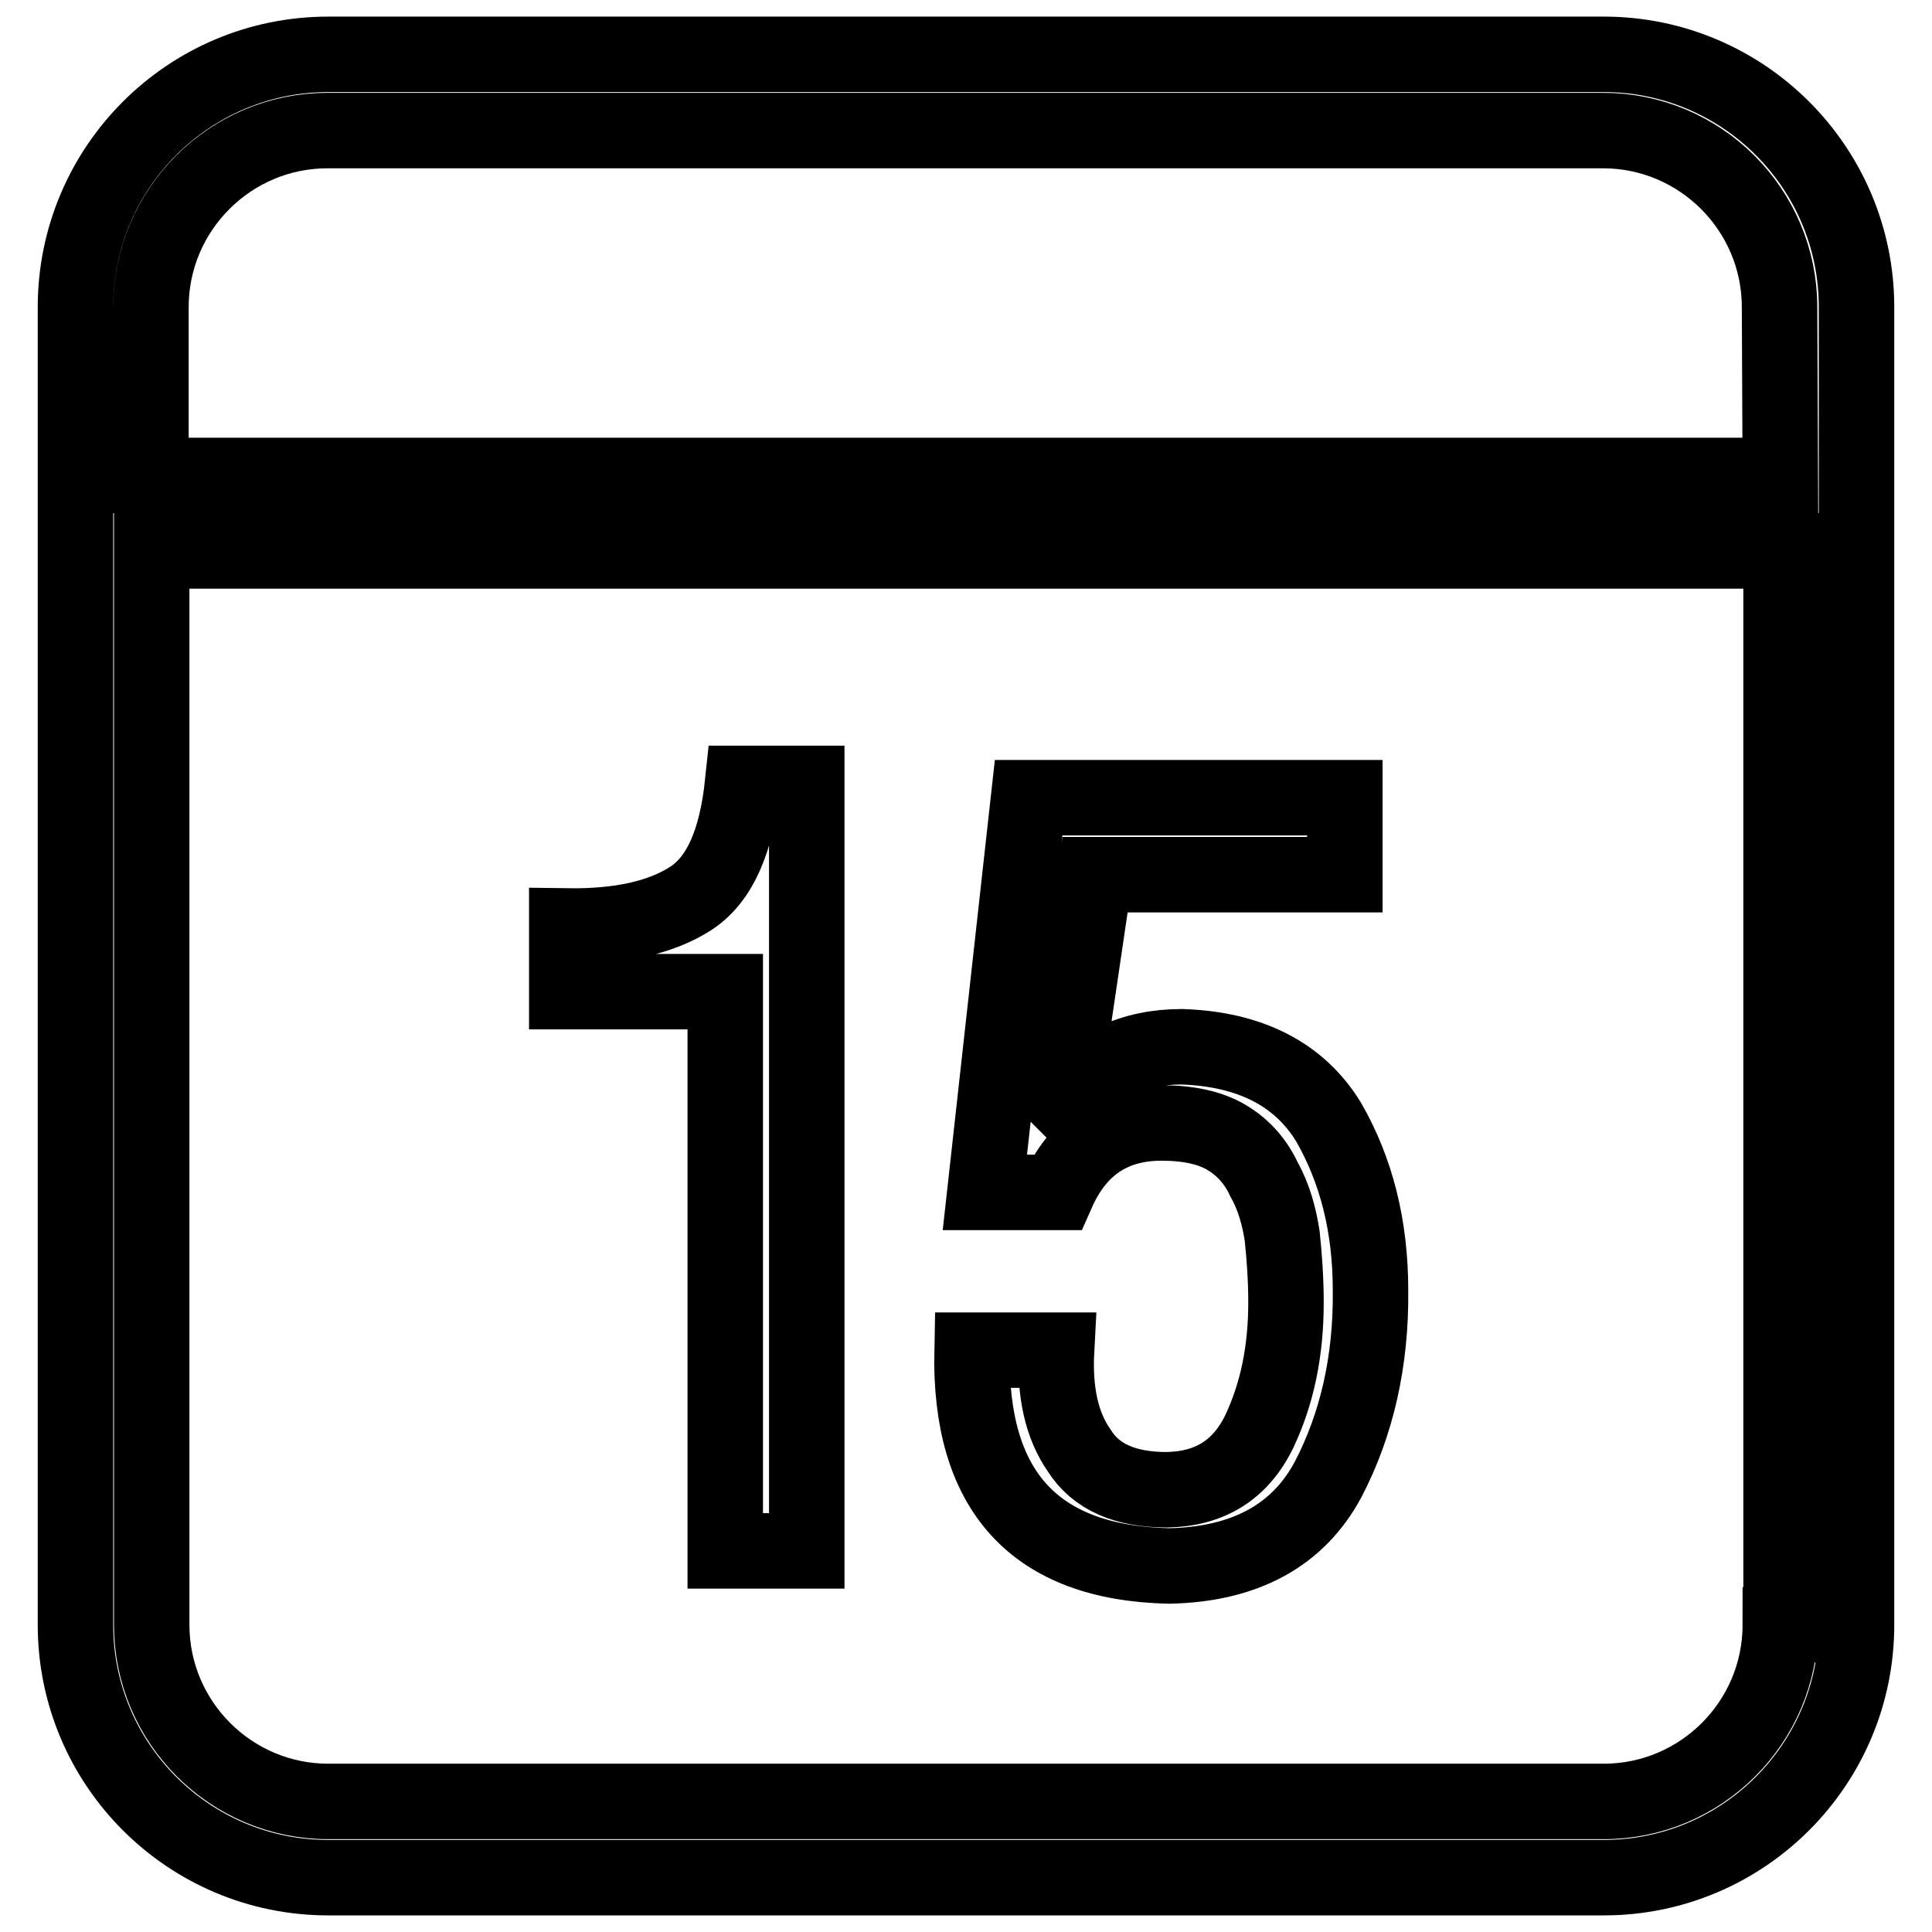
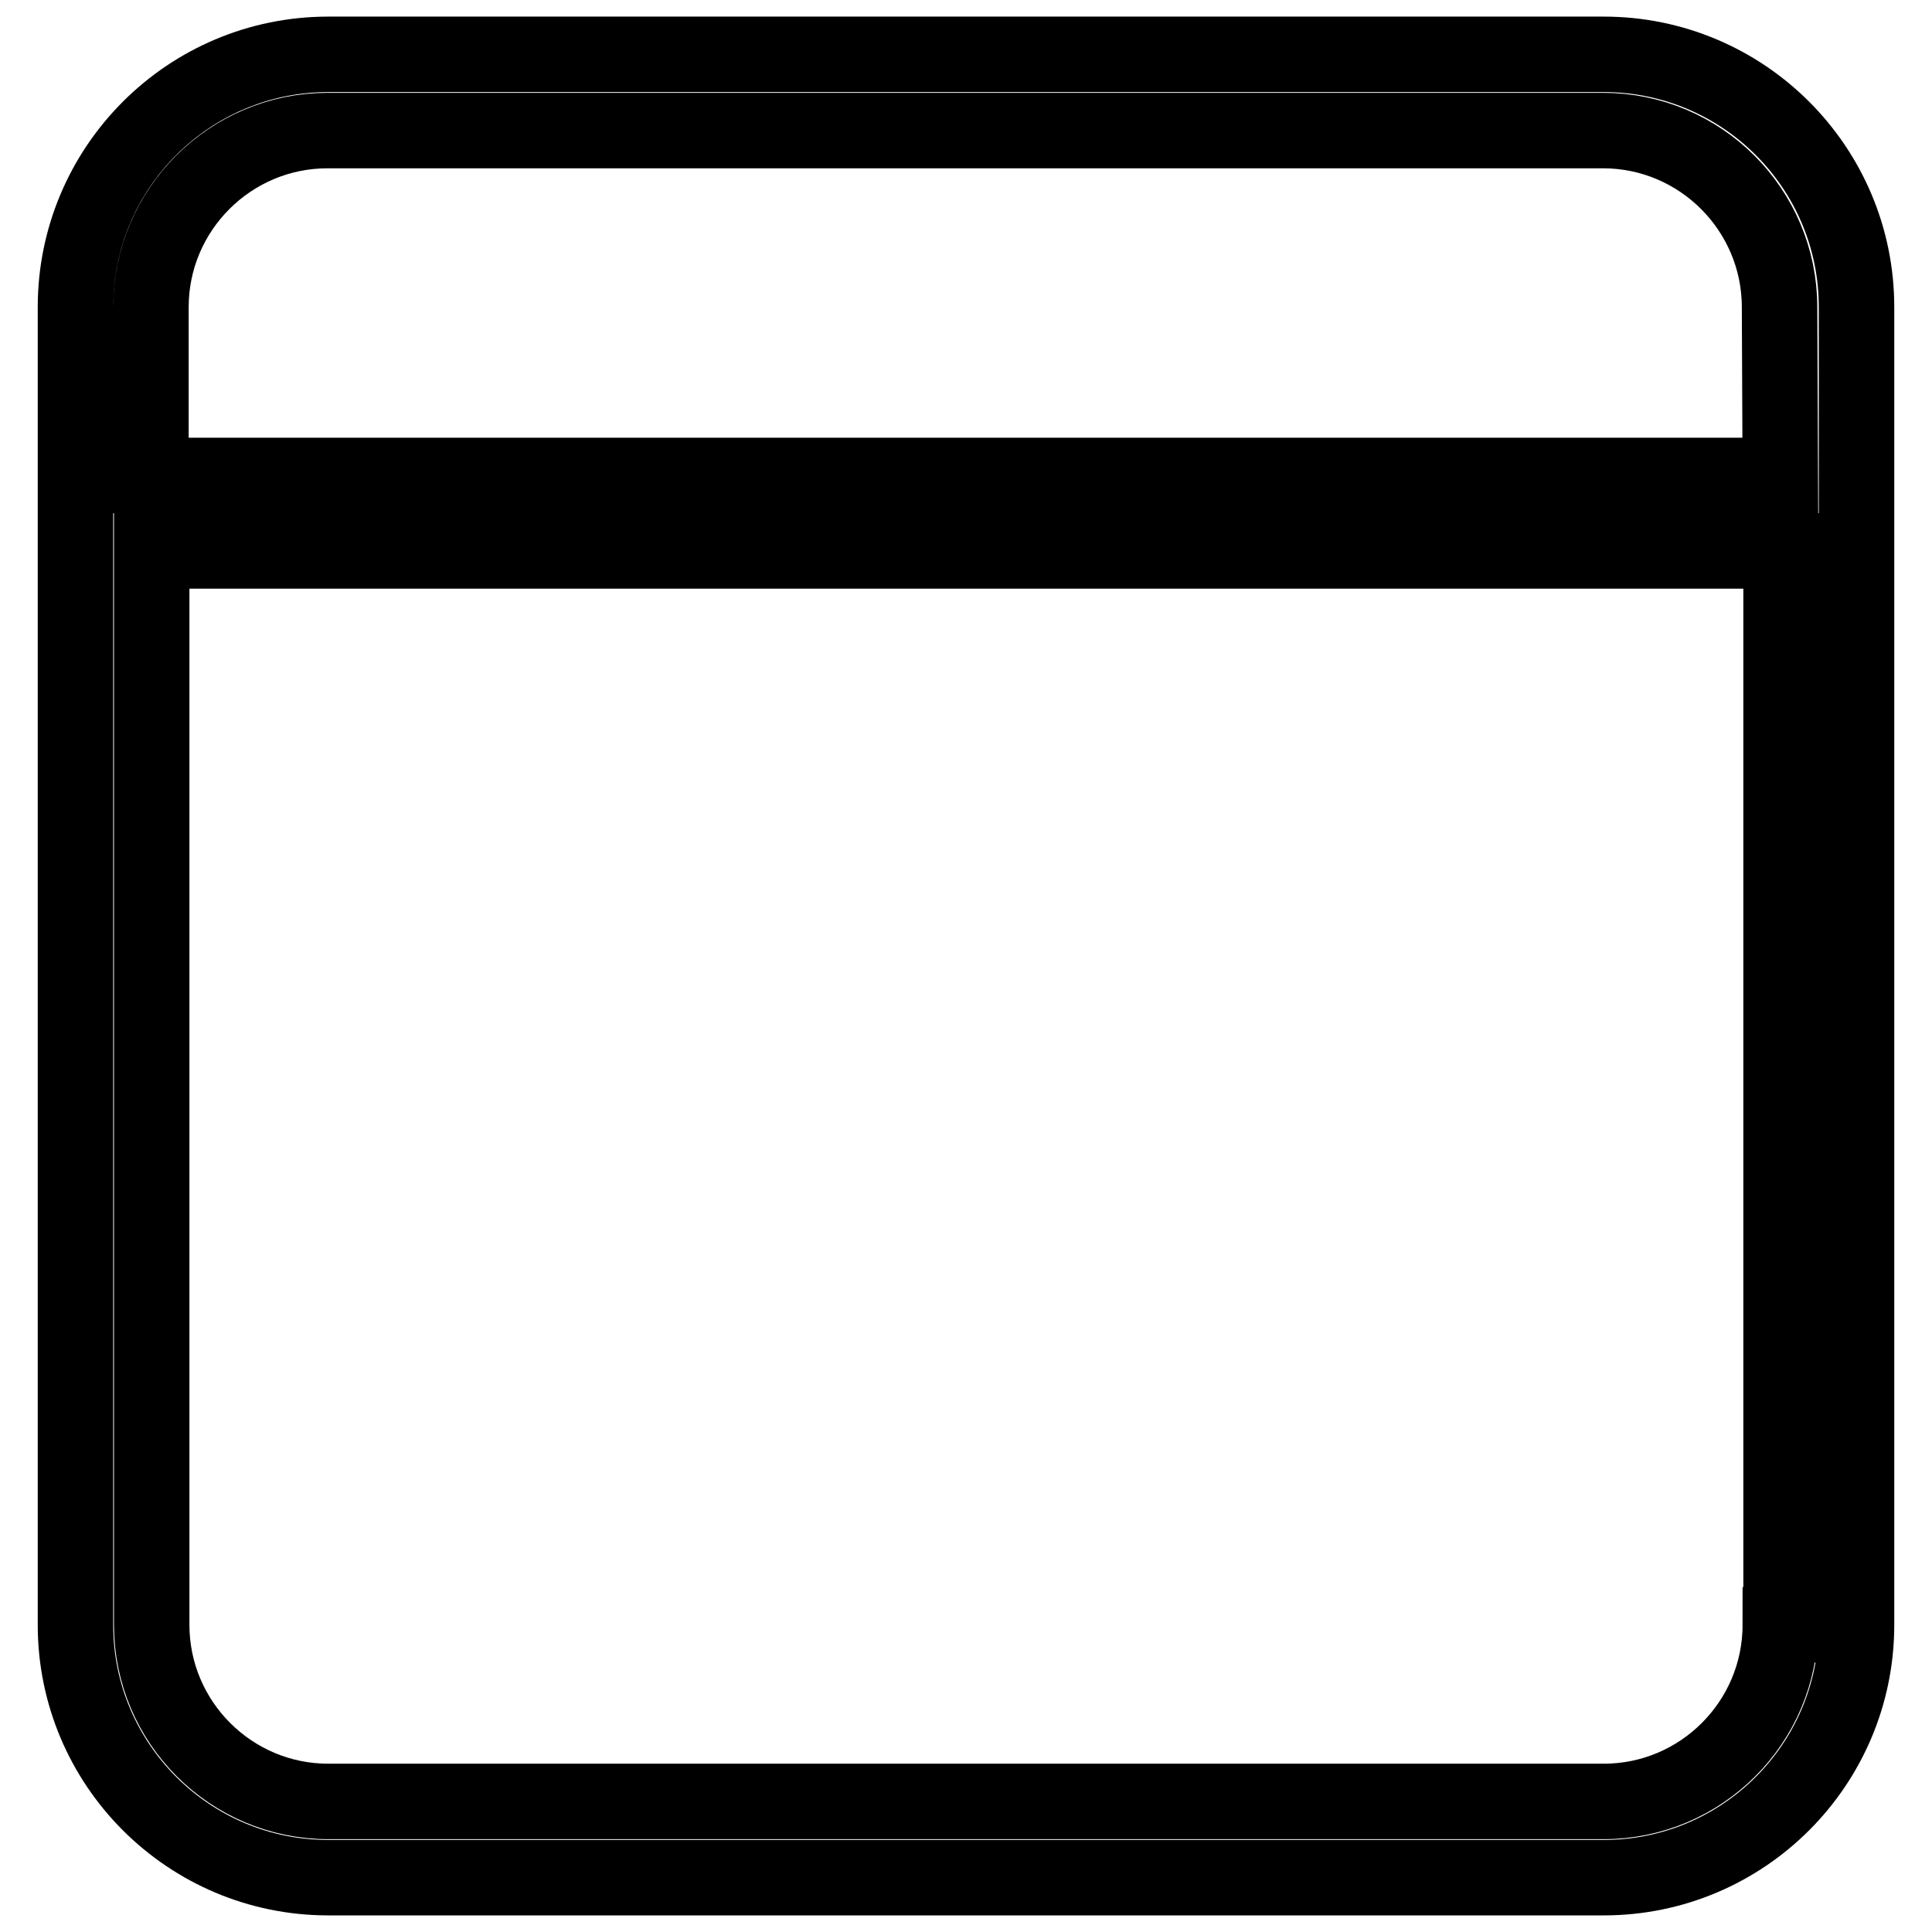
<svg xmlns="http://www.w3.org/2000/svg" version="1.1" x="0px" y="0px" viewBox="0 0 256 256" enable-background="new 0 0 256 256" xml:space="preserve">
  <g>
    <g>
      <g>
        <g>
          <path stroke-width="10" fill-opacity="0" stroke="#000000" d="M212.5,7.2h-169C25,7.2,10,22.2,10,40.7v174.6c0,18.5,15,33.5,33.5,33.5h169c18.5,0,33.5-15,33.5-33.5V40.7C246,22.2,231,7.2,212.5,7.2z M235.9,215.3c0,12.9-10.5,23.4-23.4,23.4h-169c-12.9,0-23.4-10.5-23.4-23.4V73h215.9V215.3L235.9,215.3z M235.9,63H20V40.7c0-12.9,10.5-23.4,23.4-23.4h169c12.9,0,23.4,10.5,23.4,23.4L235.9,63L235.9,63z" />
-           <path stroke-width="10" fill-opacity="0" stroke="#000000" d="M96.1,205.5h10.8V103.8h-8.5c-0.8,7.6-3,12.7-6.8,15.2c-4,2.6-9.5,3.8-16.5,3.7v8.7h21V205.5z" />
-           <path stroke-width="10" fill-opacity="0" stroke="#000000" d="M154.6,197.4c-5.5,0-9.4-1.7-11.6-5.2c-2.3-3.3-3.3-7.7-3-13.3h-11.2c-0.4,18.7,8.3,28.2,26.1,28.6c10-0.2,17.1-4,21.1-11.5c3.8-7.3,5.7-15.7,5.6-25c0-8.6-1.9-16-5.6-22.4c-3.9-6.3-10.4-9.6-19.4-9.9c-6.5,0-11.7,2.4-15.6,7.3l-0.3-0.3l4.4-29.8h33.1v-10.2h-41.9l-5.8,52.3h9.6c2.7-6.1,7.3-9.2,13.8-9.2c3.5,0,6.4,0.6,8.6,1.9c2.2,1.3,3.9,3.2,5,5.6c1.3,2.3,2,4.9,2.4,7.5c0.3,2.9,0.5,5.8,0.5,8.8c0,6.5-1.2,12.1-3.5,17C164.4,194.8,160.3,197.3,154.6,197.4z" />
        </g>
      </g>
      <g />
      <g />
      <g />
      <g />
      <g />
      <g />
      <g />
      <g />
      <g />
      <g />
      <g />
      <g />
      <g />
      <g />
      <g />
    </g>
  </g>
</svg>